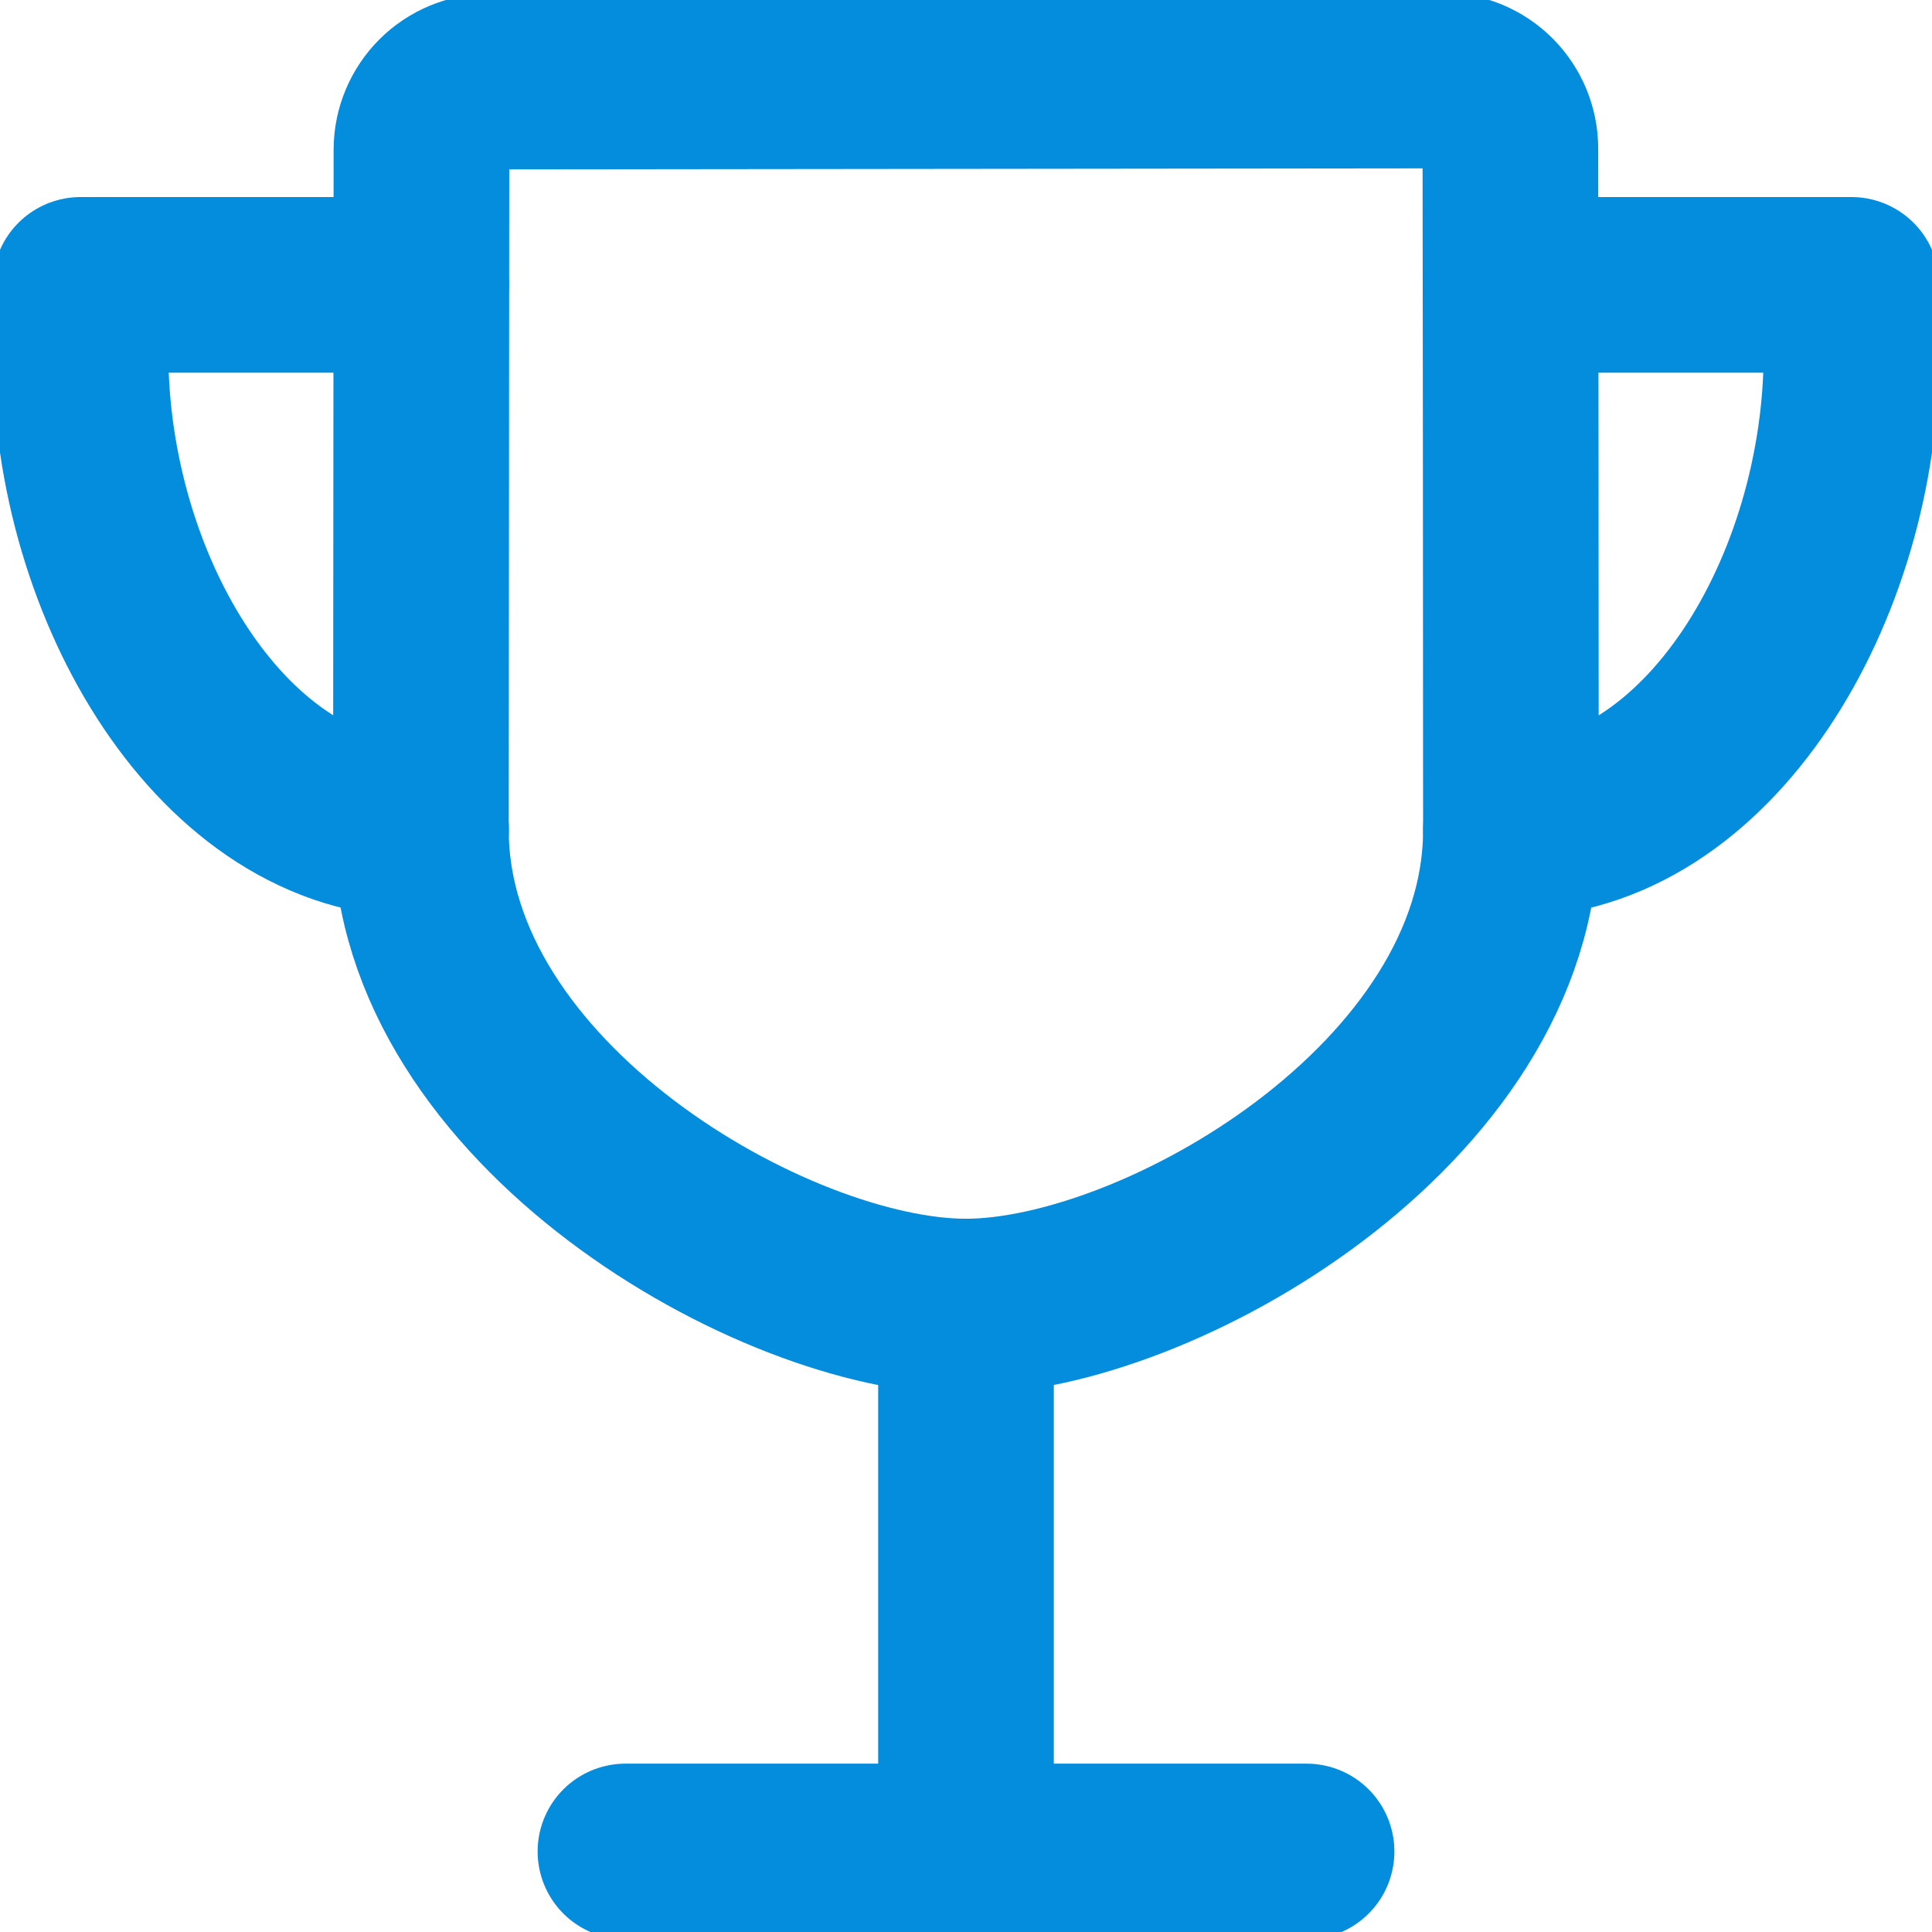
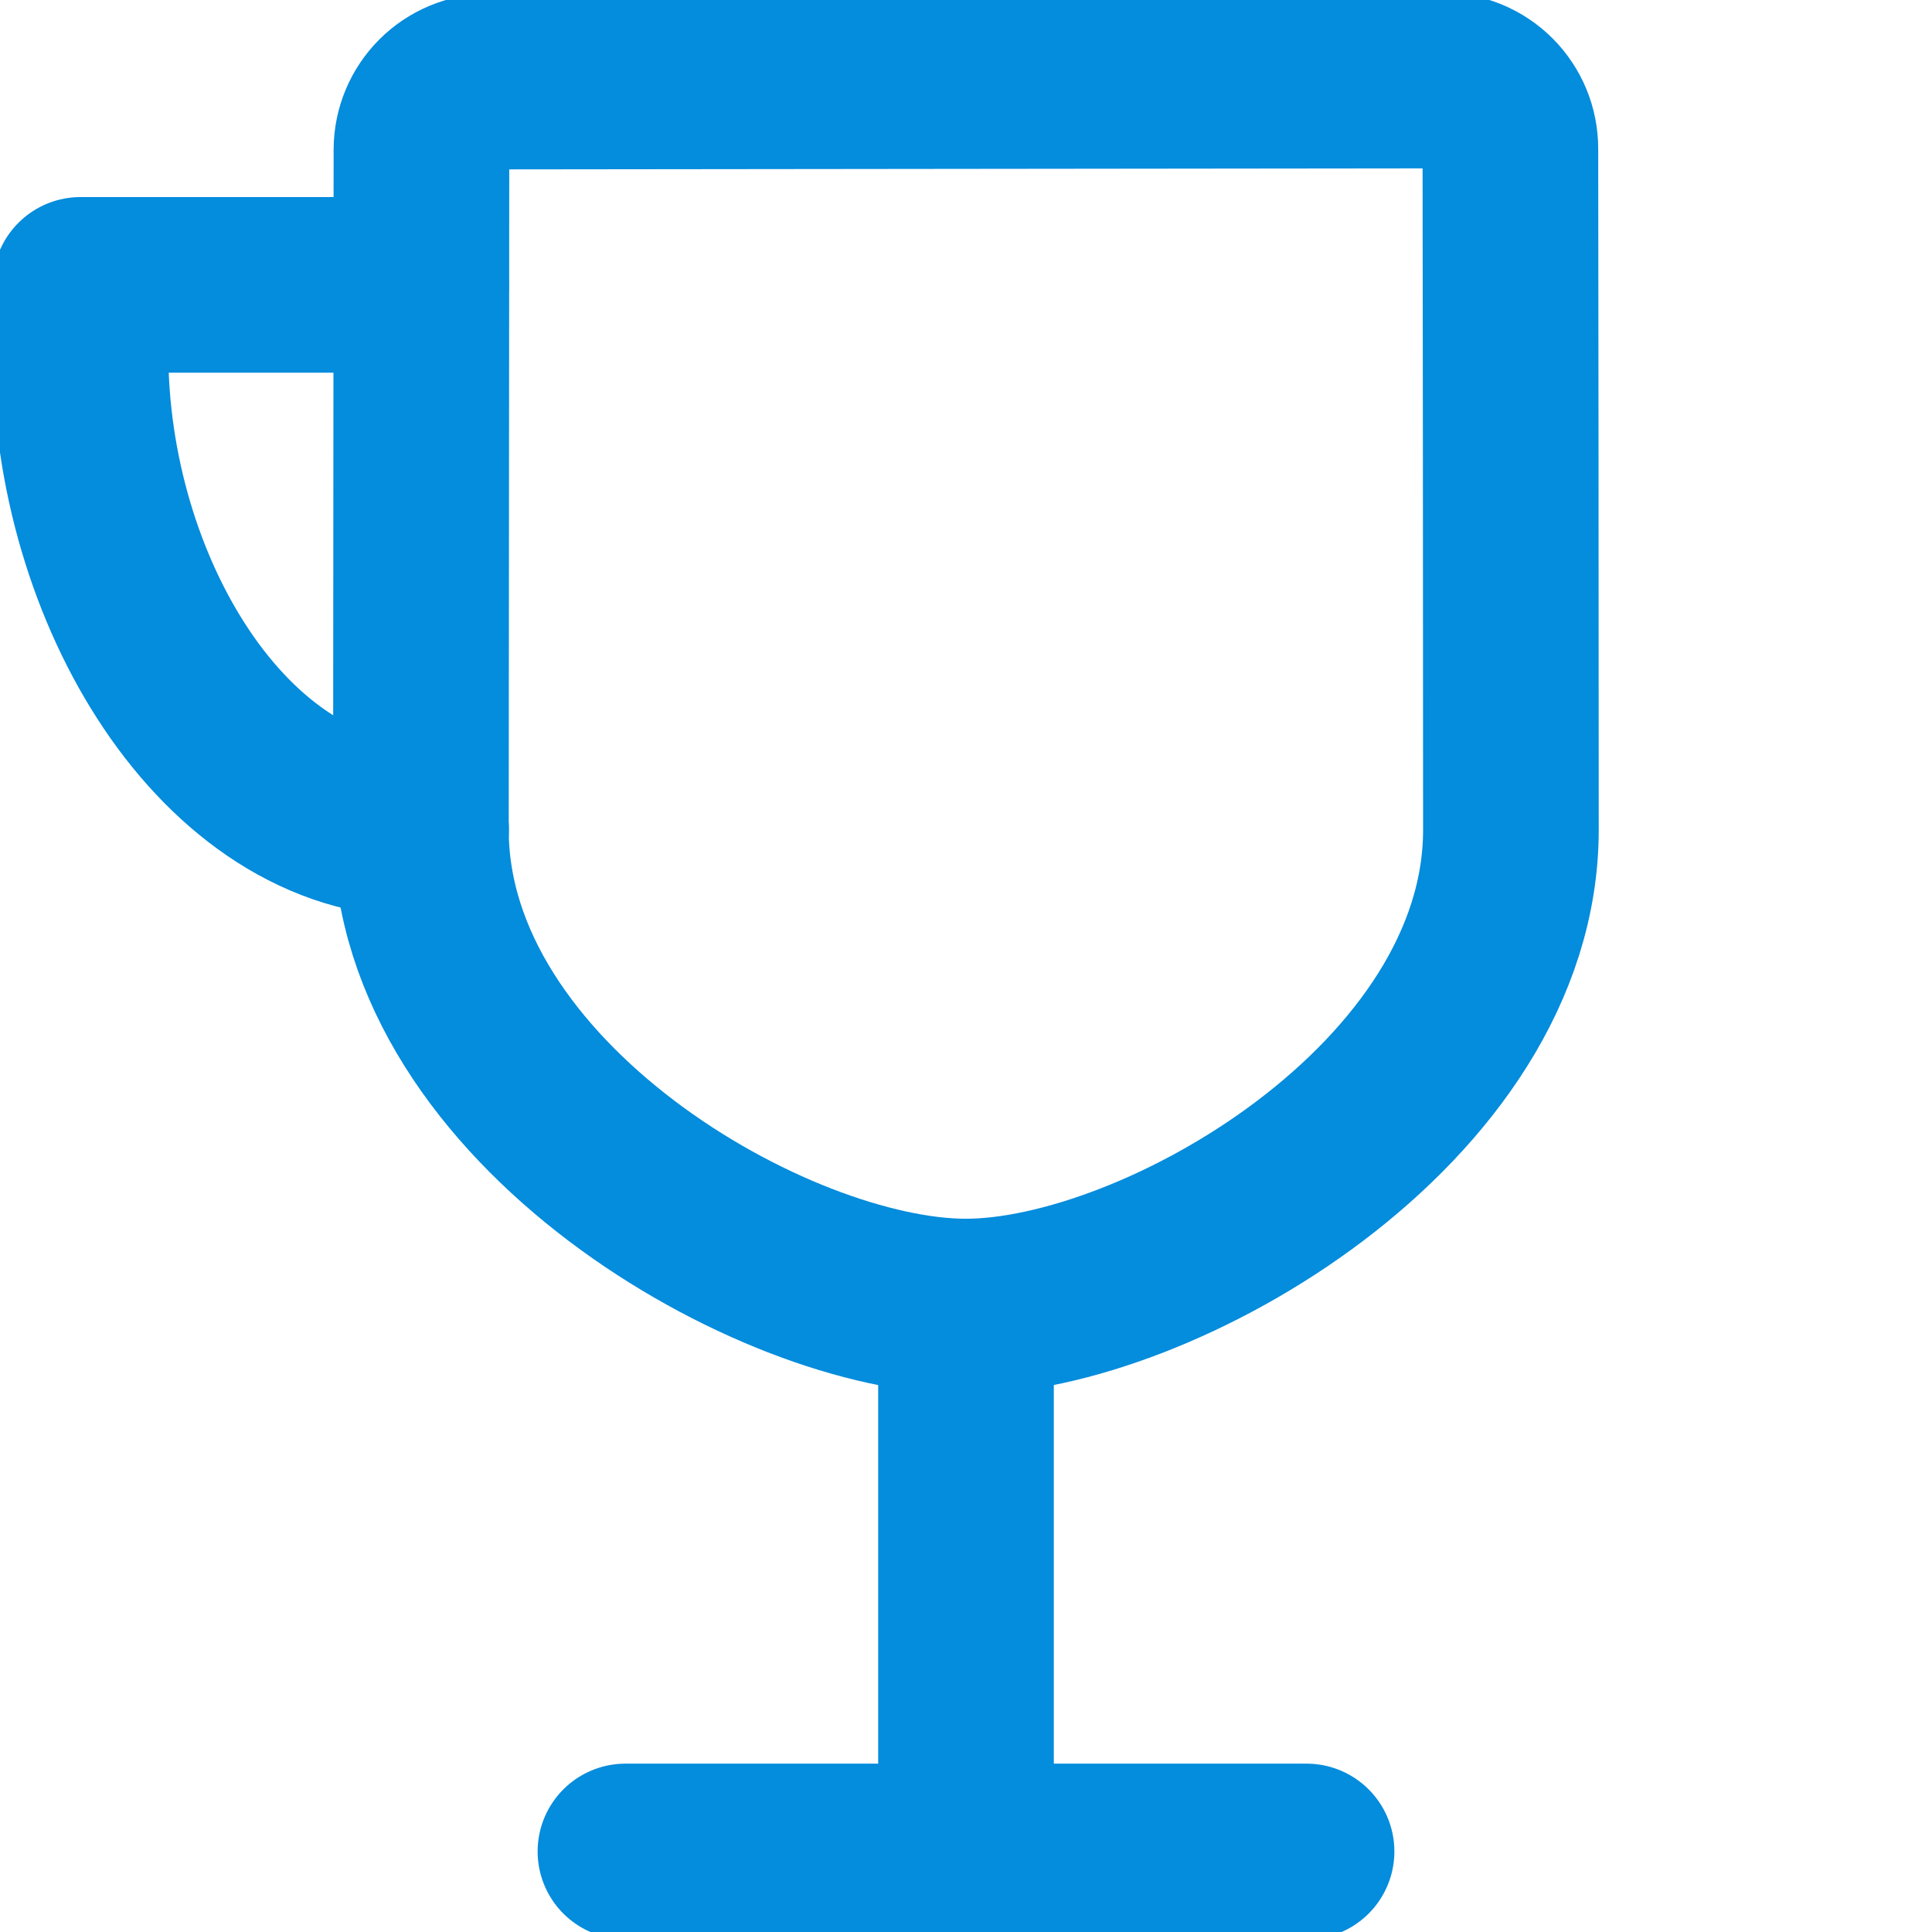
<svg xmlns="http://www.w3.org/2000/svg" width="22" height="22" viewBox="0 0 22 22" fill="none">
  <g clip-path="url(#clip0_5865_69532)">
    <path d="M7.122 21.083H14.878" stroke="#048CDD" stroke-width="2" stroke-linecap="round" stroke-linejoin="round" />
    <path d="M11 21.083V14.878" stroke="#048CDD" stroke-width="2" stroke-linecap="round" stroke-linejoin="round" />
    <path d="M17.205 9.449C17.205 6.994 17.201 2.922 17.199 1.692C17.199 1.487 17.117 1.289 16.972 1.144C16.826 0.998 16.629 0.917 16.424 0.917L5.575 0.929C5.369 0.929 5.172 1.011 5.027 1.156C4.882 1.301 4.8 1.497 4.799 1.703C4.799 3.185 4.793 7.964 4.793 9.449C4.793 12.565 8.816 14.878 10.998 14.878C13.179 14.878 17.205 12.565 17.205 9.449Z" stroke="#048CDD" stroke-width="2" stroke-linecap="round" stroke-linejoin="round" />
    <path d="M4.795 3.244H0.917V4.019C0.917 6.696 2.543 9.449 4.795 9.449" stroke="#048CDD" stroke-width="2" stroke-linecap="round" stroke-linejoin="round" />
-     <path d="M17.205 3.244H21.083V4.019C21.083 6.696 19.457 9.449 17.205 9.449" stroke="#048CDD" stroke-width="2" stroke-linecap="round" stroke-linejoin="round" />
  </g>
  <defs>
    <clipPath id="clip0_5865_69532">
      <rect width="22" height="22" fill="white" />
    </clipPath>
  </defs>
</svg>